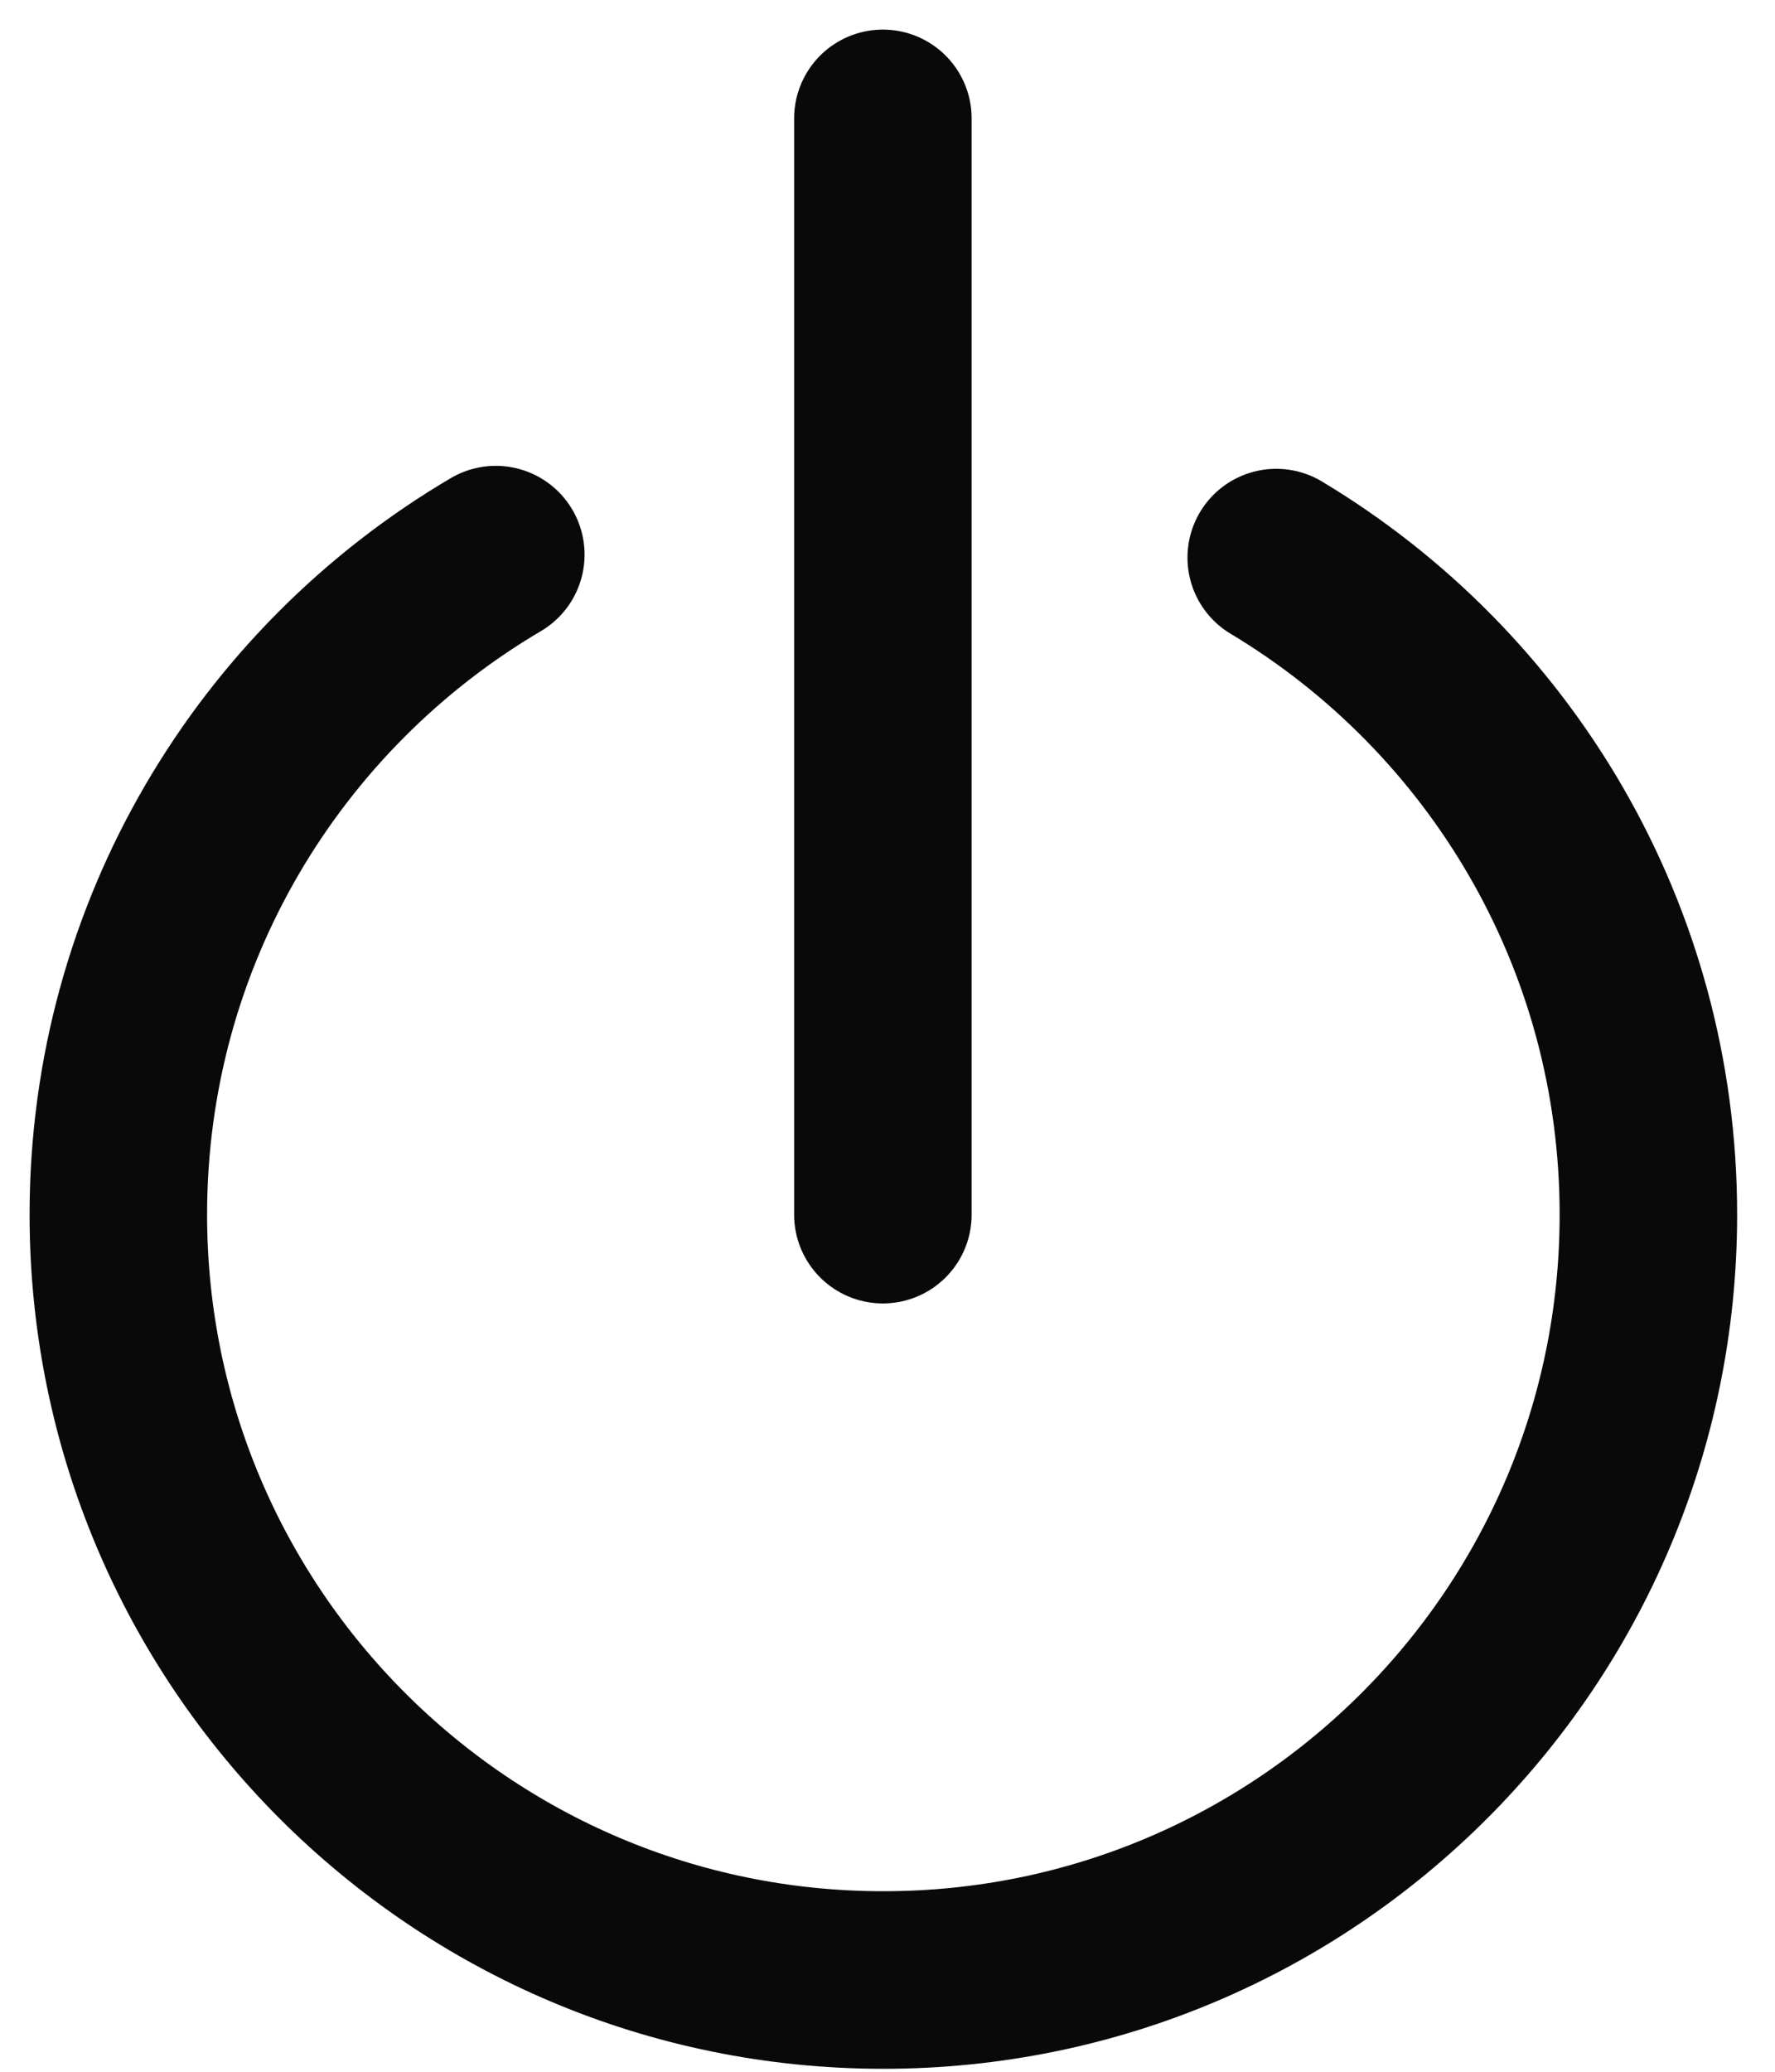
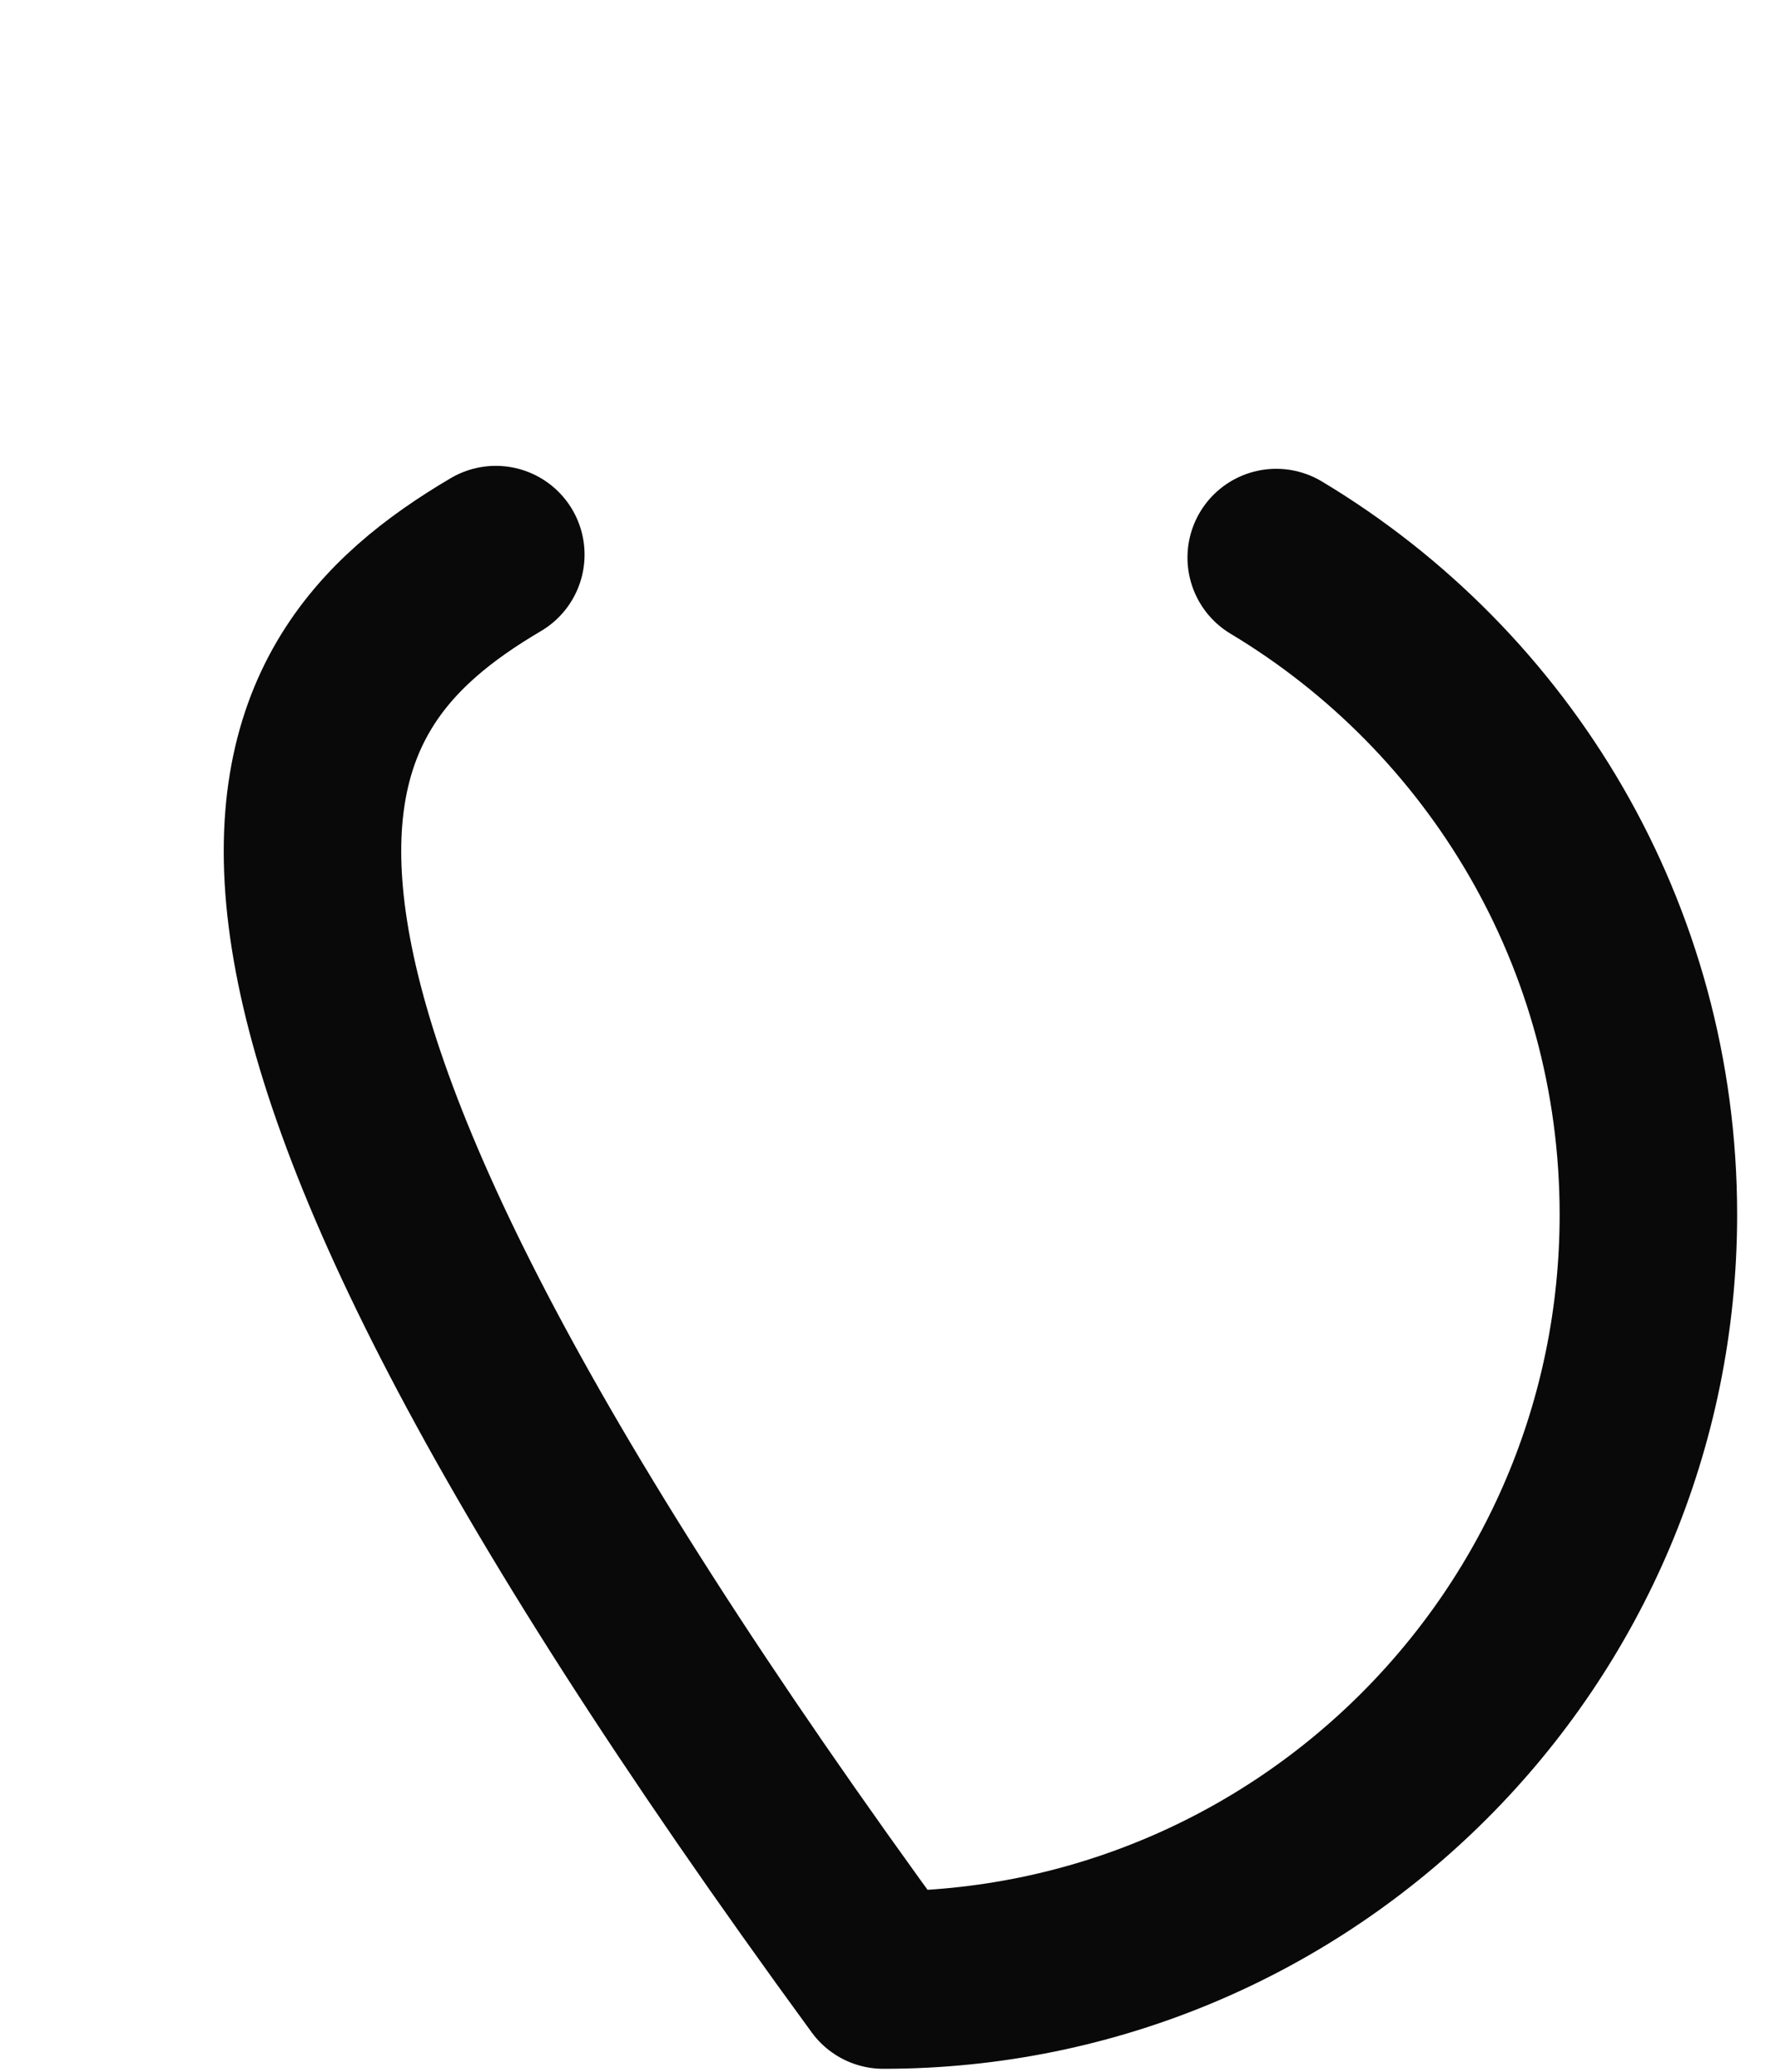
<svg xmlns="http://www.w3.org/2000/svg" fill="none" viewBox="0 0 30 35" height="35" width="30">
-   <path stroke-linejoin="round" stroke-linecap="round" stroke-width="3" stroke="#090909" d="M21.57 9.42C25.34 11.68 27.86 15.8 27.86 20.52C27.86 27.66 22.07 33.45 14.93 33.45C7.79 33.45 2 27.66 2 20.52C2 15.77 4.56 11.62 8.38 9.37" />
-   <path stroke-linejoin="round" stroke-linecap="round" stroke-width="3" stroke="#090909" d="M14.922 2V20.52" />
+   <path stroke-linejoin="round" stroke-linecap="round" stroke-width="3" stroke="#090909" d="M21.57 9.42C25.34 11.68 27.86 15.8 27.86 20.52C27.86 27.66 22.07 33.45 14.93 33.45C2 15.77 4.56 11.62 8.38 9.37" />
</svg>